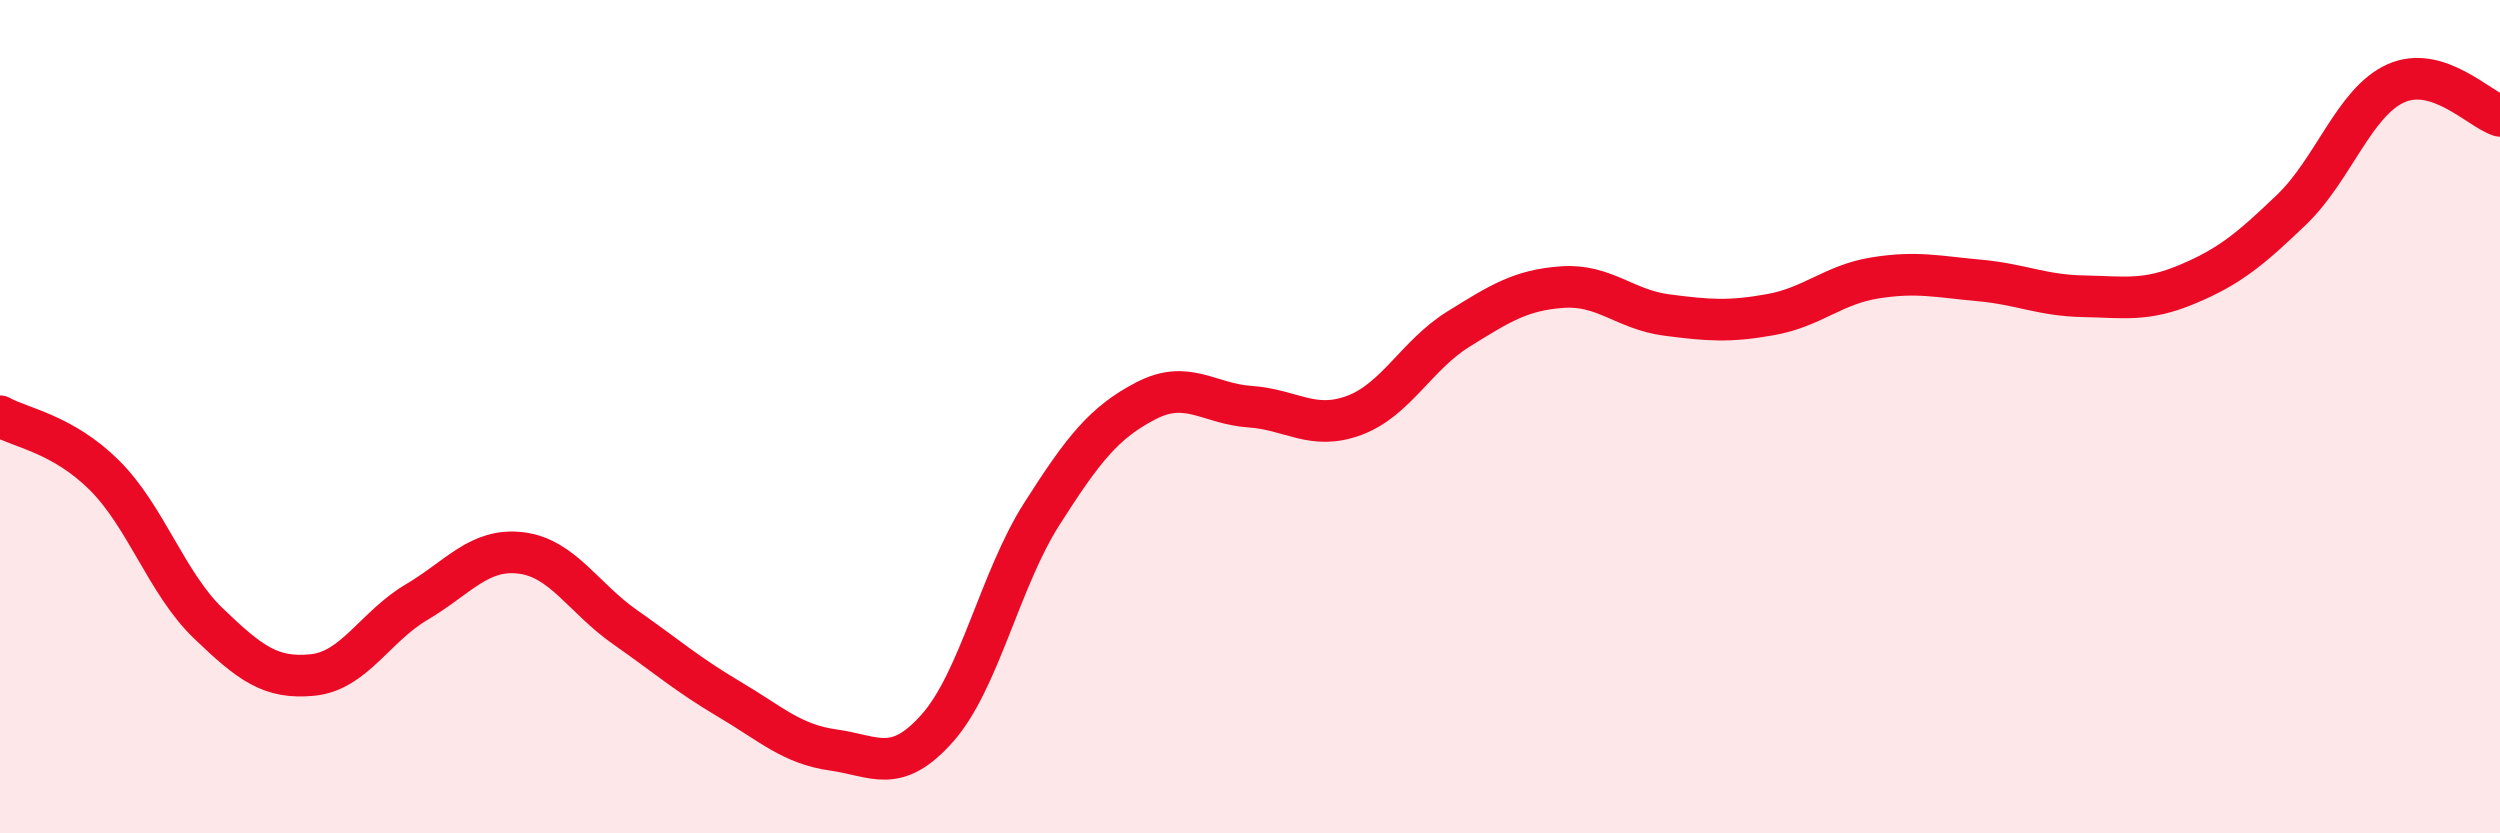
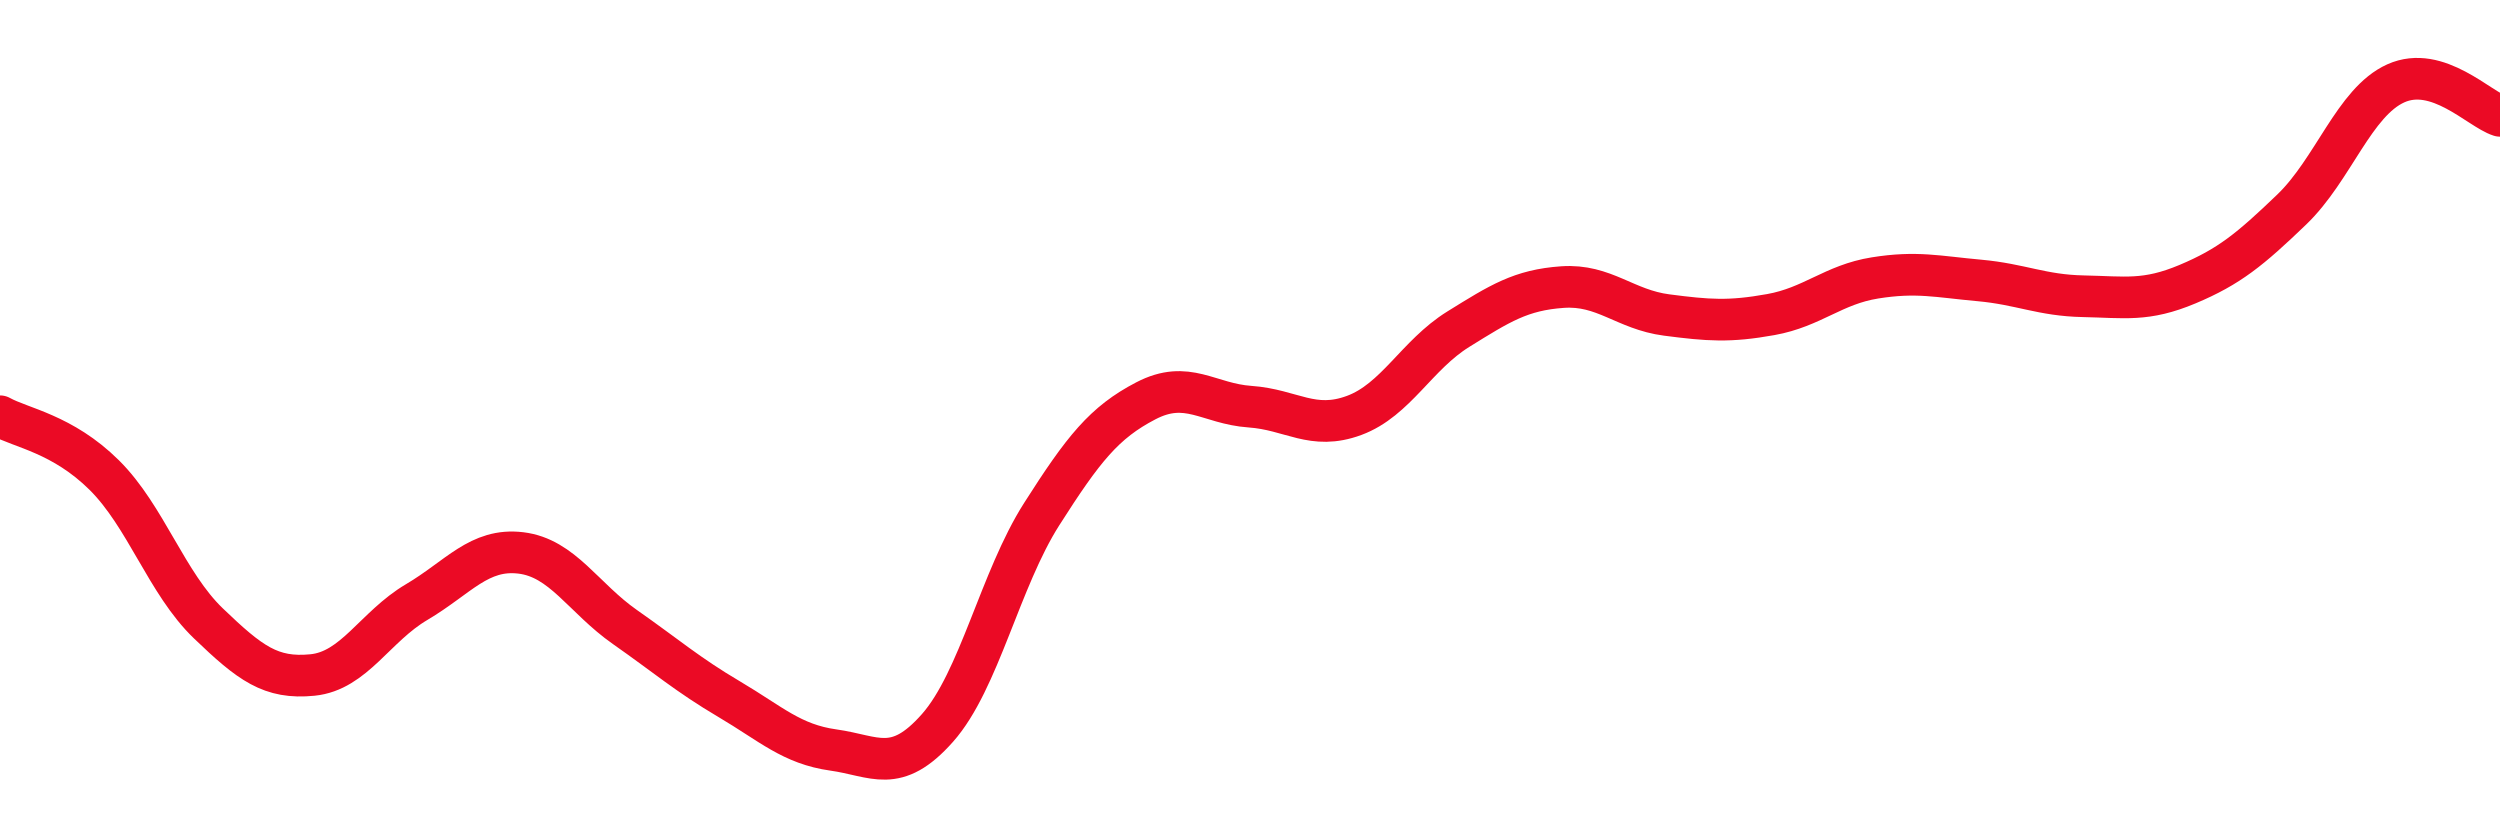
<svg xmlns="http://www.w3.org/2000/svg" width="60" height="20" viewBox="0 0 60 20">
-   <path d="M 0,9.99 C 0.5,10.27 1.5,10.41 2.5,11.4 C 3.5,12.39 4,14 5,14.96 C 6,15.92 6.5,16.3 7.5,16.2 C 8.5,16.1 9,15.04 10,14.45 C 11,13.86 11.5,13.15 12.5,13.27 C 13.5,13.39 14,14.35 15,15.05 C 16,15.75 16.5,16.19 17.5,16.78 C 18.5,17.37 19,17.86 20,18 C 21,18.14 21.5,18.6 22.5,17.47 C 23.5,16.34 24,13.91 25,12.34 C 26,10.77 26.5,10.14 27.5,9.62 C 28.5,9.1 29,9.69 30,9.76 C 31,9.83 31.5,10.34 32.5,9.97 C 33.5,9.6 34,8.52 35,7.9 C 36,7.28 36.5,6.96 37.5,6.89 C 38.5,6.82 39,7.43 40,7.56 C 41,7.69 41.5,7.73 42.5,7.55 C 43.5,7.37 44,6.83 45,6.67 C 46,6.51 46.5,6.64 47.5,6.73 C 48.5,6.82 49,7.09 50,7.11 C 51,7.13 51.5,7.24 52.5,6.82 C 53.5,6.4 54,5.99 55,5.03 C 56,4.07 56.5,2.45 57.5,2 C 58.5,1.55 59.5,2.62 60,2.78L60 20L0 20Z" fill="#EB0A25" opacity="0.1" stroke-linecap="round" stroke-linejoin="round" />
  <path d="M 0,9.99 C 0.5,10.27 1.5,10.41 2.5,11.4 C 3.5,12.39 4,14 5,14.96 C 6,15.92 6.5,16.3 7.5,16.2 C 8.5,16.1 9,15.04 10,14.45 C 11,13.86 11.5,13.15 12.5,13.27 C 13.5,13.39 14,14.35 15,15.05 C 16,15.75 16.5,16.19 17.5,16.78 C 18.5,17.37 19,17.86 20,18 C 21,18.14 21.5,18.6 22.5,17.47 C 23.5,16.34 24,13.91 25,12.34 C 26,10.77 26.5,10.14 27.5,9.62 C 28.5,9.1 29,9.69 30,9.76 C 31,9.83 31.5,10.34 32.5,9.97 C 33.5,9.6 34,8.52 35,7.9 C 36,7.28 36.5,6.96 37.5,6.89 C 38.5,6.82 39,7.43 40,7.56 C 41,7.69 41.5,7.73 42.5,7.55 C 43.5,7.37 44,6.83 45,6.67 C 46,6.51 46.5,6.64 47.5,6.73 C 48.5,6.82 49,7.09 50,7.11 C 51,7.13 51.5,7.24 52.5,6.82 C 53.5,6.4 54,5.99 55,5.03 C 56,4.07 56.5,2.45 57.5,2 C 58.5,1.55 59.5,2.62 60,2.78" stroke="#EB0A25" stroke-width="1" fill="none" stroke-linecap="round" stroke-linejoin="round" />
</svg>